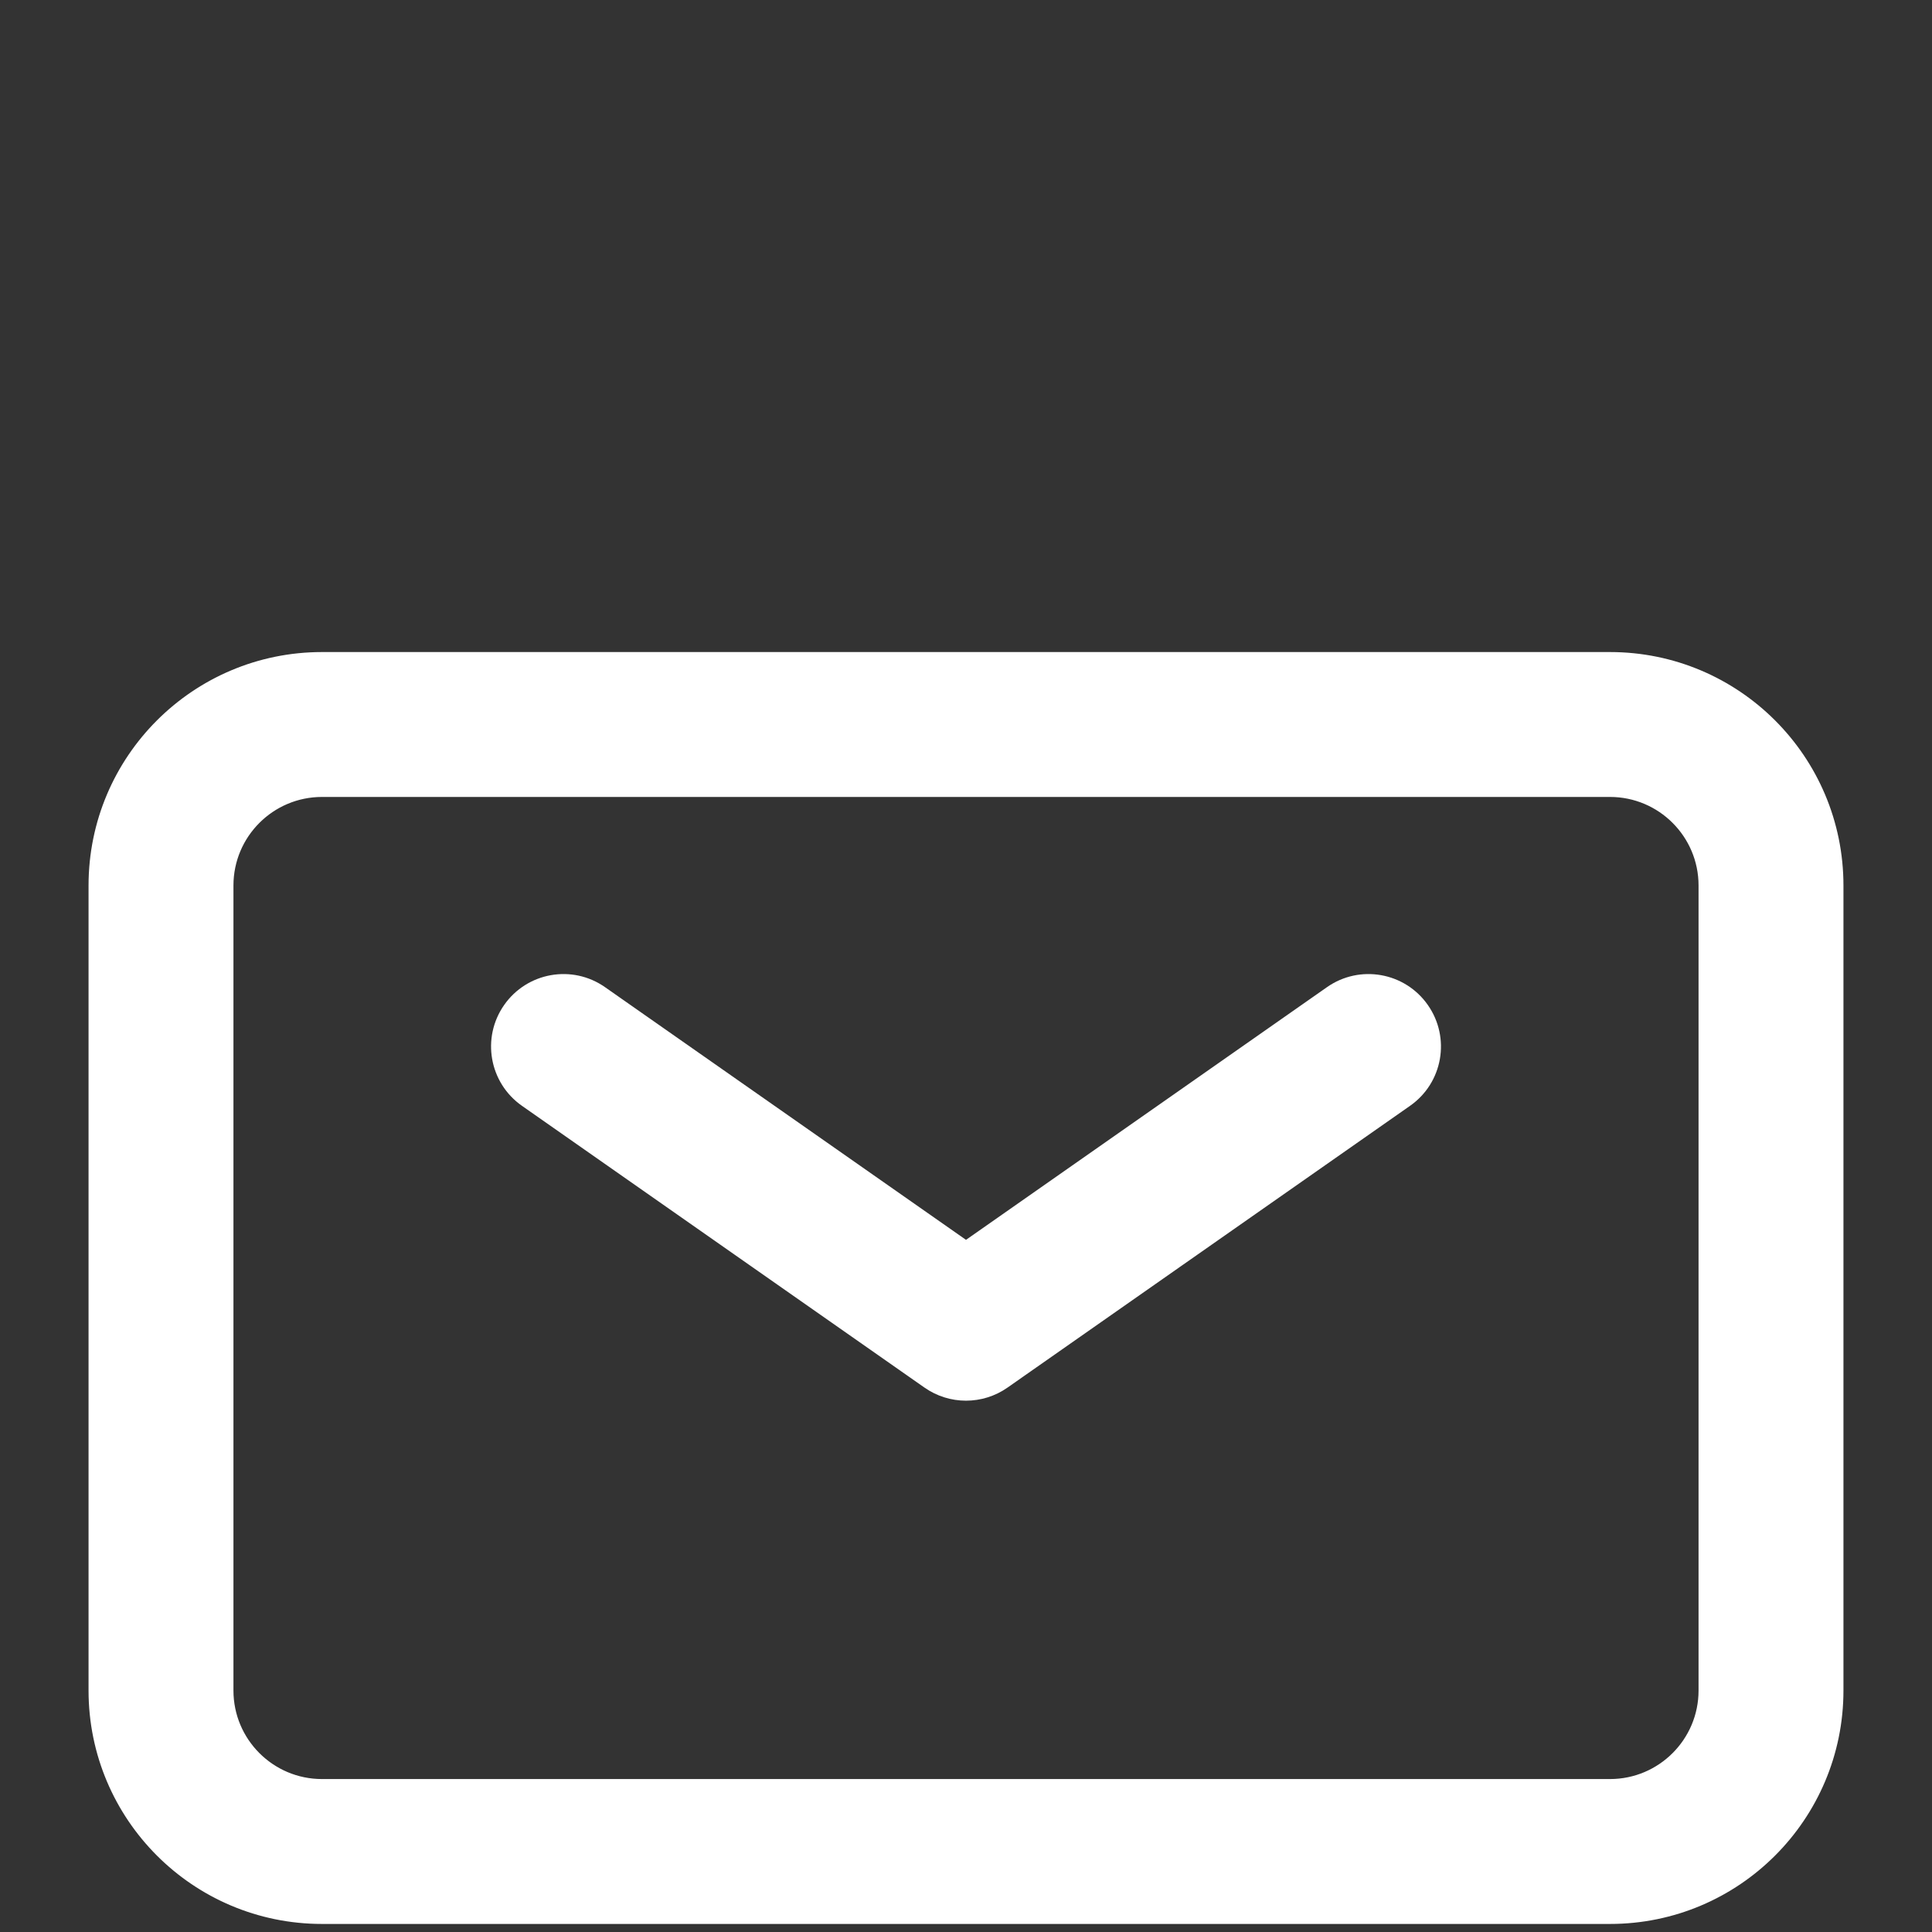
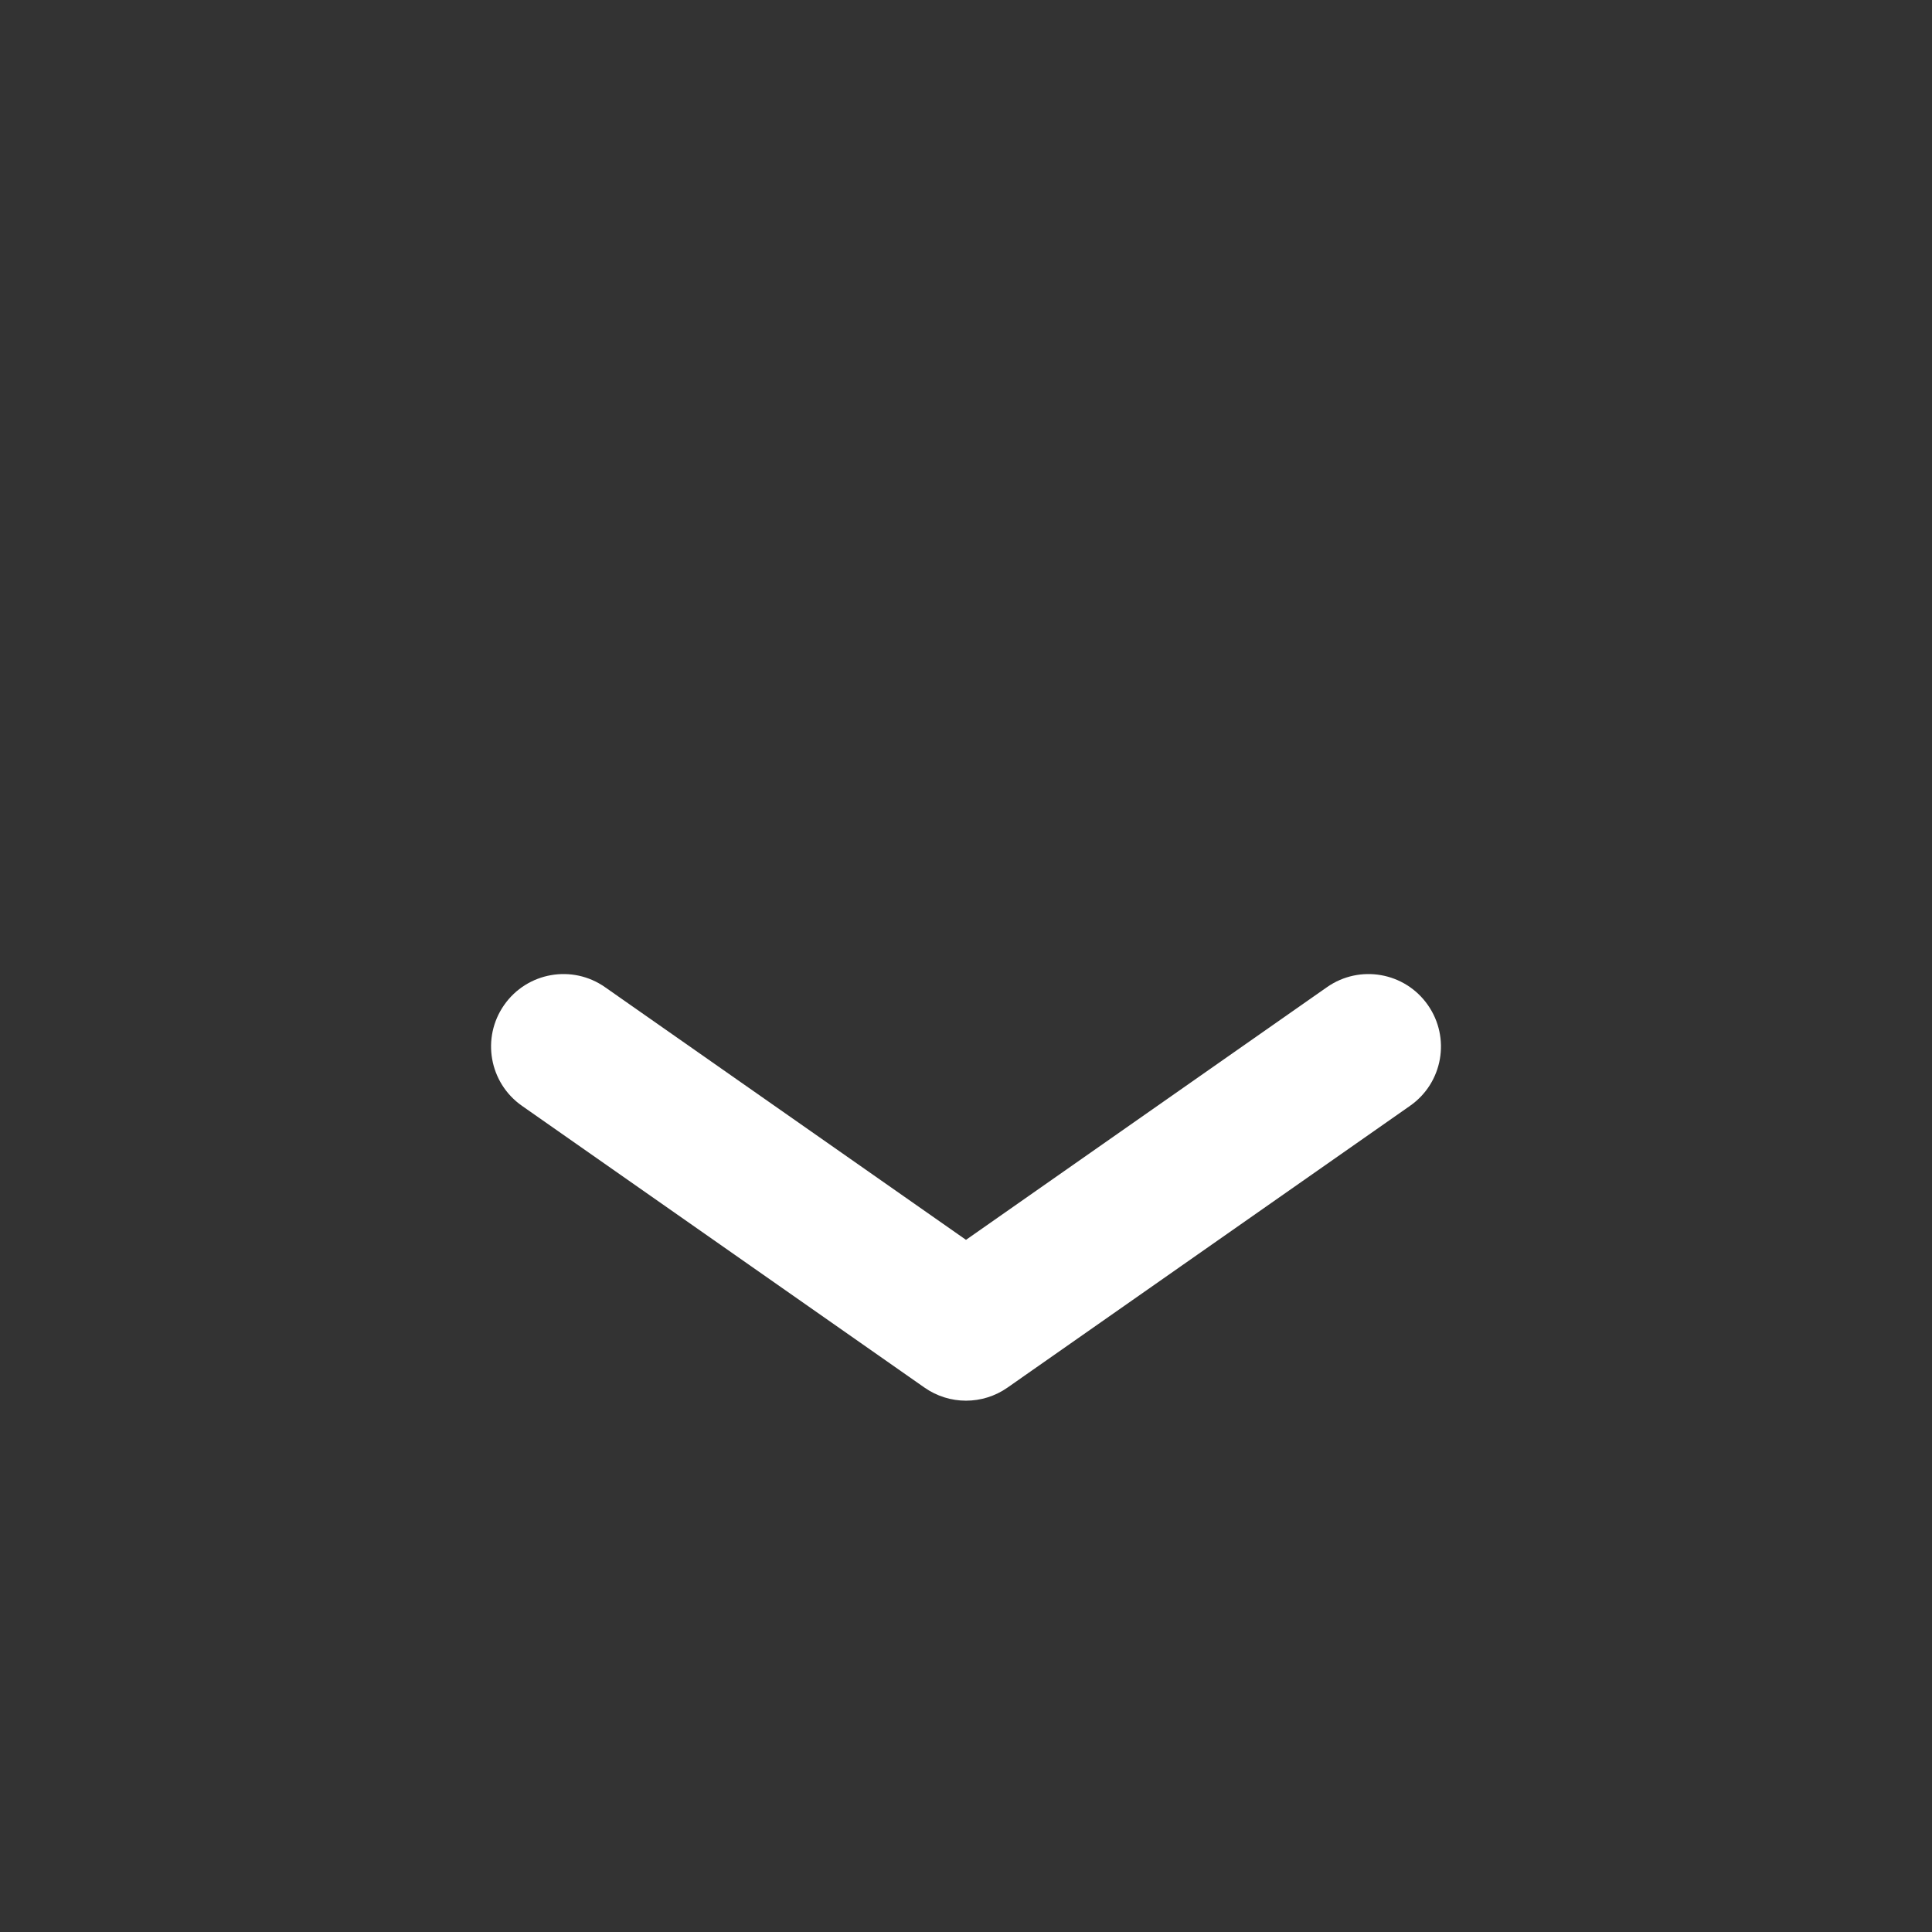
<svg xmlns="http://www.w3.org/2000/svg" width="24" height="24" viewBox="0 0 24 24" fill="none">
  <rect x="0" y="0" width="24" height="24" fill="#333333" stroke="none" />
  <path fill-rule="evenodd" clip-rule="evenodd" d="M6.386 12.57C6.623 12.231 7.091 12.148 7.43 12.386L12 15.585L16.57 12.386C16.909 12.148 17.377 12.231 17.614 12.57C17.852 12.909 17.77 13.377 17.43 13.614L12.43 17.114C12.172 17.295 11.828 17.295 11.57 17.114L6.57 13.614C6.231 13.377 6.148 12.909 6.386 12.57Z" fill="white" stroke="white" stroke-width="0.3" stroke-linecap="round" stroke-linejoin="round" />
-   <path fill-rule="evenodd" clip-rule="evenodd" d="M4 9.75C3.31 9.75 2.75 10.31 2.75 11V21C2.75 21.69 3.31 22.25 4 22.25H20C20.69 22.25 21.25 21.69 21.25 21V11C21.25 10.31 20.69 9.75 20 9.75H4ZM1.25 11C1.25 9.481 2.481 8.25 4 8.25H20C21.519 8.25 22.75 9.481 22.75 11V21C22.75 22.519 21.519 23.75 20 23.75H4C2.481 23.75 1.25 22.519 1.25 21V11Z" fill="white" stroke="white" stroke-width="0.3" />
</svg>